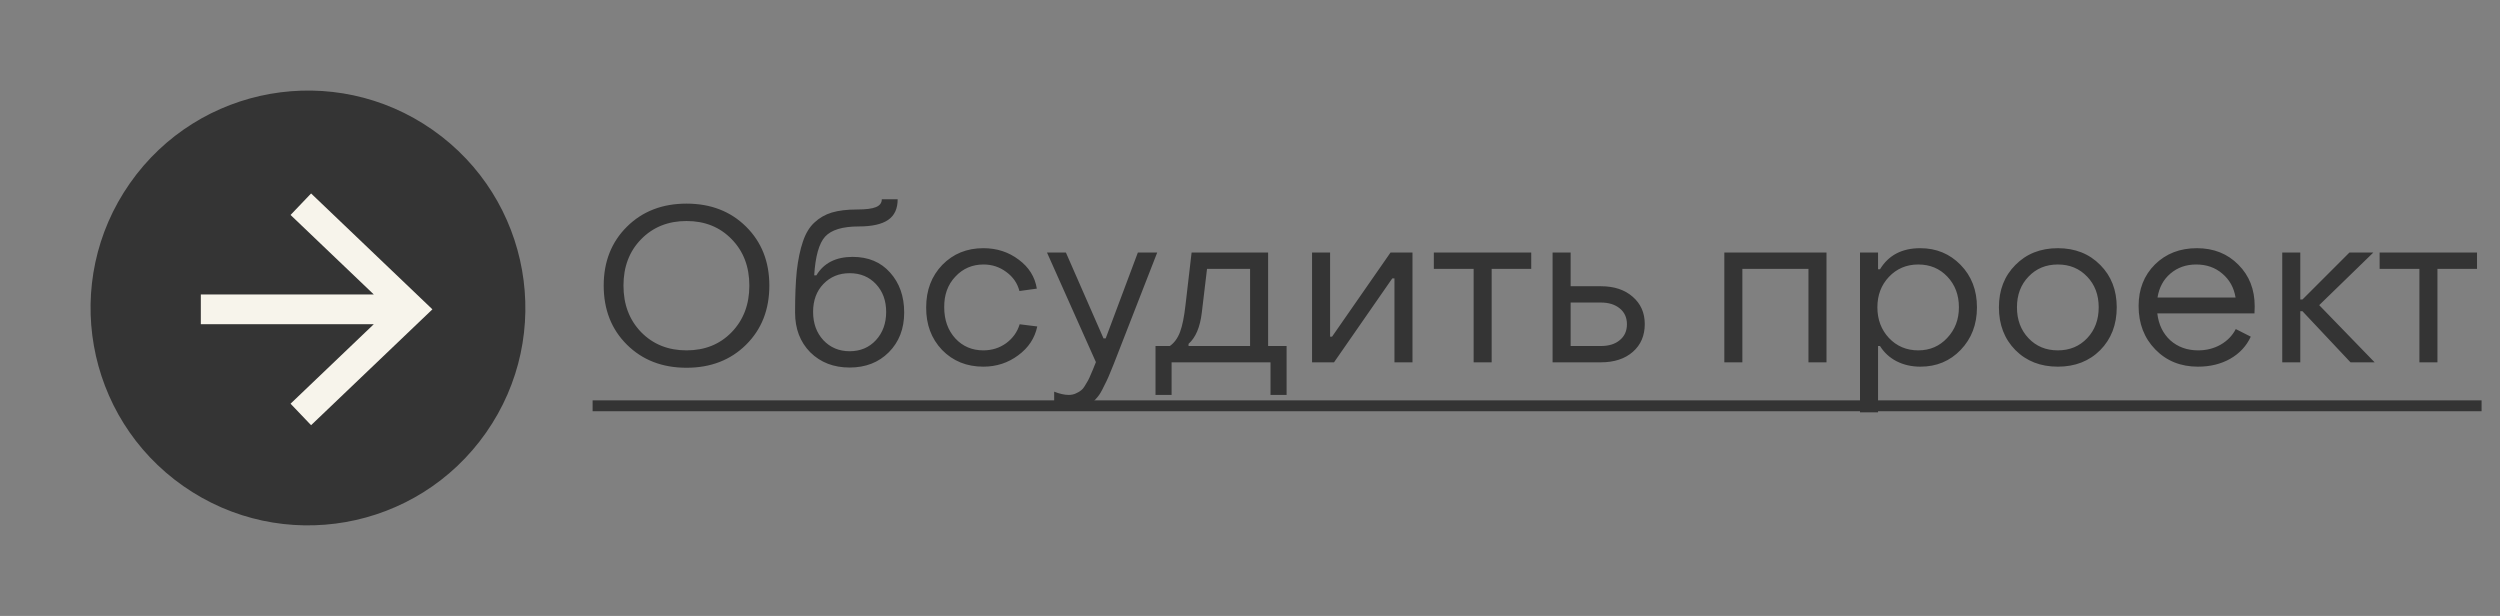
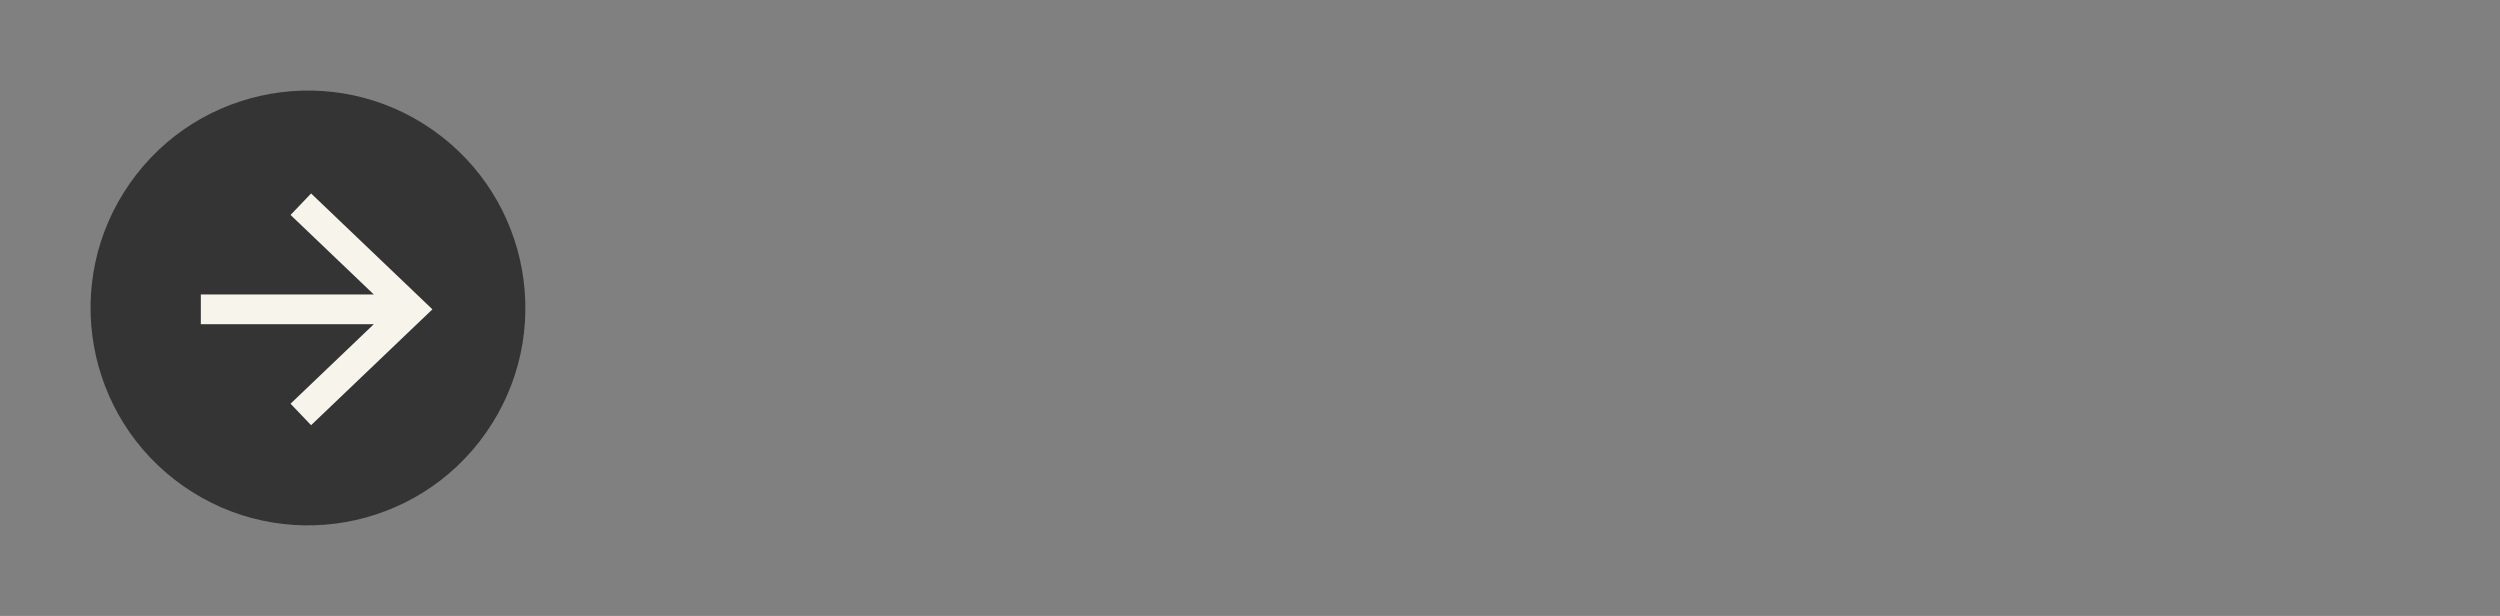
<svg xmlns="http://www.w3.org/2000/svg" width="138" height="34" viewBox="0 0 138 34" fill="none">
  <rect x="0" y="0" width="138" height="34" fill="#808080" stroke="none" />
  <circle cx="17" cy="17" r="12" transform="rotate(35 17 17)" fill="#343434" />
  <path d="M17.199 11.839L22.681 17.075L17.199 22.311M21.92 17.075H11.906" stroke="#F7F4EB" stroke-width="1.641" stroke-miterlimit="10" stroke-linecap="square" />
-   <path d="M41.184 19.028C40.328 19.876 39.232 20.3 37.896 20.3C36.56 20.3 35.464 19.876 34.608 19.028C33.752 18.18 33.324 17.092 33.324 15.764C33.324 14.444 33.752 13.36 34.608 12.512C35.464 11.664 36.56 11.24 37.896 11.24C39.232 11.24 40.328 11.664 41.184 12.512C42.04 13.36 42.468 14.444 42.468 15.764C42.468 17.092 42.04 18.18 41.184 19.028ZM35.388 18.332C36.044 19.004 36.88 19.34 37.896 19.34C38.912 19.34 39.744 19.004 40.392 18.332C41.04 17.66 41.364 16.804 41.364 15.764C41.364 14.724 41.04 13.872 40.392 13.208C39.744 12.536 38.912 12.2 37.896 12.2C36.88 12.2 36.044 12.536 35.388 13.208C34.74 13.872 34.416 14.724 34.416 15.764C34.416 16.804 34.74 17.66 35.388 18.332ZM49.059 19.448C48.499 20.008 47.779 20.288 46.9 20.288C46.02 20.288 45.295 20.008 44.727 19.448C44.167 18.88 43.888 18.148 43.888 17.252C43.888 16.34 43.919 15.572 43.983 14.948C44.056 14.324 44.167 13.788 44.319 13.34C44.471 12.884 44.684 12.532 44.956 12.284C45.227 12.028 45.547 11.844 45.916 11.732C46.291 11.62 46.755 11.564 47.307 11.564C47.795 11.564 48.144 11.52 48.352 11.432C48.568 11.344 48.675 11.2 48.675 11H49.551C49.551 11.52 49.376 11.9 49.023 12.14C48.672 12.38 48.132 12.5 47.404 12.5C46.508 12.5 45.888 12.688 45.544 13.064C45.208 13.44 45.008 14.152 44.944 15.2H45.063C45.471 14.52 46.139 14.18 47.068 14.18C47.931 14.18 48.62 14.468 49.132 15.044C49.651 15.62 49.911 16.356 49.911 17.252C49.911 18.148 49.627 18.88 49.059 19.448ZM46.9 19.388C47.492 19.388 47.975 19.184 48.352 18.776C48.727 18.368 48.916 17.848 48.916 17.216C48.916 16.592 48.727 16.08 48.352 15.68C47.975 15.28 47.492 15.08 46.9 15.08C46.316 15.08 45.831 15.28 45.447 15.68C45.072 16.072 44.883 16.584 44.883 17.216C44.883 17.848 45.072 18.368 45.447 18.776C45.831 19.184 46.316 19.388 46.9 19.388ZM54.281 20.24C53.361 20.24 52.601 19.932 52.001 19.316C51.409 18.692 51.117 17.908 51.125 16.964C51.125 16.02 51.421 15.24 52.013 14.624C52.613 14.008 53.369 13.7 54.281 13.7C55.025 13.7 55.677 13.912 56.237 14.336C56.797 14.752 57.129 15.284 57.233 15.932L56.273 16.064C56.161 15.632 55.917 15.28 55.541 15.008C55.173 14.736 54.757 14.6 54.293 14.6C53.669 14.6 53.149 14.824 52.733 15.272C52.317 15.712 52.113 16.276 52.121 16.964C52.121 17.66 52.325 18.232 52.733 18.68C53.141 19.12 53.657 19.34 54.281 19.34C54.753 19.34 55.173 19.208 55.541 18.944C55.909 18.672 56.157 18.324 56.285 17.9L57.257 18.02C57.121 18.668 56.769 19.2 56.201 19.616C55.641 20.032 55.001 20.24 54.281 20.24ZM59.15 22.688C58.806 22.688 58.486 22.624 58.19 22.496V21.62C58.494 21.74 58.762 21.8 58.994 21.8C59.138 21.8 59.27 21.772 59.39 21.716C59.518 21.66 59.618 21.6 59.69 21.536C59.77 21.472 59.854 21.36 59.942 21.2C60.038 21.048 60.102 20.932 60.134 20.852C60.174 20.772 60.238 20.624 60.326 20.408C60.414 20.192 60.47 20.052 60.494 19.988L57.794 13.94H58.838L60.914 18.68H61.034L62.81 13.94H63.878L61.478 20.096C61.35 20.408 61.258 20.632 61.202 20.768C61.146 20.904 61.054 21.096 60.926 21.344C60.806 21.6 60.694 21.788 60.59 21.908C60.494 22.028 60.37 22.16 60.218 22.304C60.074 22.448 59.91 22.548 59.726 22.604C59.55 22.66 59.358 22.688 59.15 22.688ZM63.784 21.8V19.1H64.576C64.824 18.924 65.012 18.664 65.14 18.32C65.268 17.976 65.368 17.48 65.44 16.832L65.776 13.94H70V19.1H71.02V21.8H70.132V20H64.672V21.8H63.784ZM65.608 19.1H69.004V14.84H66.628L66.34 17.252C66.244 18.06 66 18.636 65.608 18.98V19.1ZM72.425 20V13.94H73.421V18.584H73.529L76.757 13.94H77.969V20H76.974V15.368H76.853L73.638 20H72.425ZM81.344 20V14.84H79.148V13.94H84.524V14.84H82.34V20H81.344ZM85.703 20V13.94H86.699V15.8H88.367C89.095 15.8 89.679 15.992 90.119 16.376C90.567 16.76 90.791 17.264 90.791 17.888C90.791 18.528 90.571 19.04 90.131 19.424C89.691 19.808 89.103 20 88.367 20H85.703ZM86.699 19.1H88.367C88.807 19.1 89.155 18.992 89.411 18.776C89.675 18.56 89.807 18.268 89.807 17.9C89.807 17.532 89.675 17.24 89.411 17.024C89.147 16.808 88.799 16.7 88.367 16.7H86.699V19.1ZM95.183 20V13.94H100.823V20H99.827V14.84H96.179V20H95.183ZM105.996 13.7C106.884 13.7 107.628 14.008 108.228 14.624C108.828 15.24 109.128 16.02 109.128 16.964C109.128 17.908 108.828 18.692 108.228 19.316C107.636 19.932 106.896 20.24 106.008 20.24C105.52 20.24 105.08 20.14 104.688 19.94C104.304 19.74 104 19.46 103.776 19.1H103.668V22.76H102.672V13.94H103.668V14.864H103.776C104.248 14.088 104.988 13.7 105.996 13.7ZM107.496 15.272C107.072 14.824 106.536 14.6 105.888 14.6C105.24 14.6 104.7 14.828 104.268 15.284C103.844 15.732 103.632 16.292 103.632 16.964C103.632 17.636 103.844 18.2 104.268 18.656C104.7 19.112 105.24 19.34 105.888 19.34C106.528 19.34 107.06 19.112 107.484 18.656C107.916 18.2 108.132 17.636 108.132 16.964C108.132 16.284 107.92 15.72 107.496 15.272ZM115.932 19.328C115.324 19.936 114.544 20.24 113.592 20.24C112.64 20.24 111.86 19.936 111.252 19.328C110.644 18.712 110.34 17.924 110.34 16.964C110.34 16.012 110.644 15.232 111.252 14.624C111.86 14.008 112.64 13.7 113.592 13.7C114.544 13.7 115.324 14.008 115.932 14.624C116.54 15.232 116.844 16.012 116.844 16.964C116.844 17.924 116.54 18.712 115.932 19.328ZM111.972 18.668C112.396 19.116 112.936 19.34 113.592 19.34C114.248 19.34 114.788 19.116 115.212 18.668C115.636 18.22 115.848 17.652 115.848 16.964C115.848 16.276 115.636 15.712 115.212 15.272C114.788 14.824 114.248 14.6 113.592 14.6C112.936 14.6 112.396 14.824 111.972 15.272C111.548 15.712 111.336 16.276 111.336 16.964C111.336 17.652 111.548 18.22 111.972 18.668ZM121.327 20.24C120.375 20.24 119.591 19.924 118.975 19.292C118.359 18.66 118.051 17.86 118.051 16.892C118.051 15.964 118.351 15.2 118.951 14.6C119.559 14 120.331 13.7 121.267 13.7C122.195 13.7 122.959 14.004 123.559 14.612C124.159 15.212 124.459 15.976 124.459 16.904C124.459 17.08 124.455 17.212 124.447 17.3H119.083C119.155 17.916 119.395 18.412 119.803 18.788C120.219 19.156 120.731 19.34 121.339 19.34C121.795 19.34 122.207 19.236 122.575 19.028C122.951 18.812 123.231 18.524 123.415 18.164L124.243 18.584C124.003 19.104 123.623 19.512 123.103 19.808C122.591 20.096 121.999 20.24 121.327 20.24ZM119.095 16.424H123.403C123.315 15.88 123.071 15.44 122.671 15.104C122.279 14.768 121.799 14.6 121.231 14.6C120.671 14.6 120.195 14.768 119.803 15.104C119.419 15.432 119.183 15.872 119.095 16.424ZM125.98 20V13.94H126.976V16.532H127.096L129.688 13.94H131.008L128.02 16.844L131.08 20H129.748L127.096 17.18H126.976V20H125.98ZM133.551 20V14.84H131.355V13.94H136.731V14.84H134.547V20H133.551Z" fill="#343434" />
-   <path d="M32.712 22.1H57.857V22.7H32.712V22.1ZM57.638 22.1H64.034V22.7H57.638V22.1ZM63.544 22.1H117.444V22.7H63.544V22.1ZM117.439 22.1H125.059V22.7H117.439V22.1ZM125.056 22.1H131.092V22.7H125.056V22.1ZM131.091 22.1H136.983V22.7H131.091V22.1Z" fill="#343434" />
</svg>